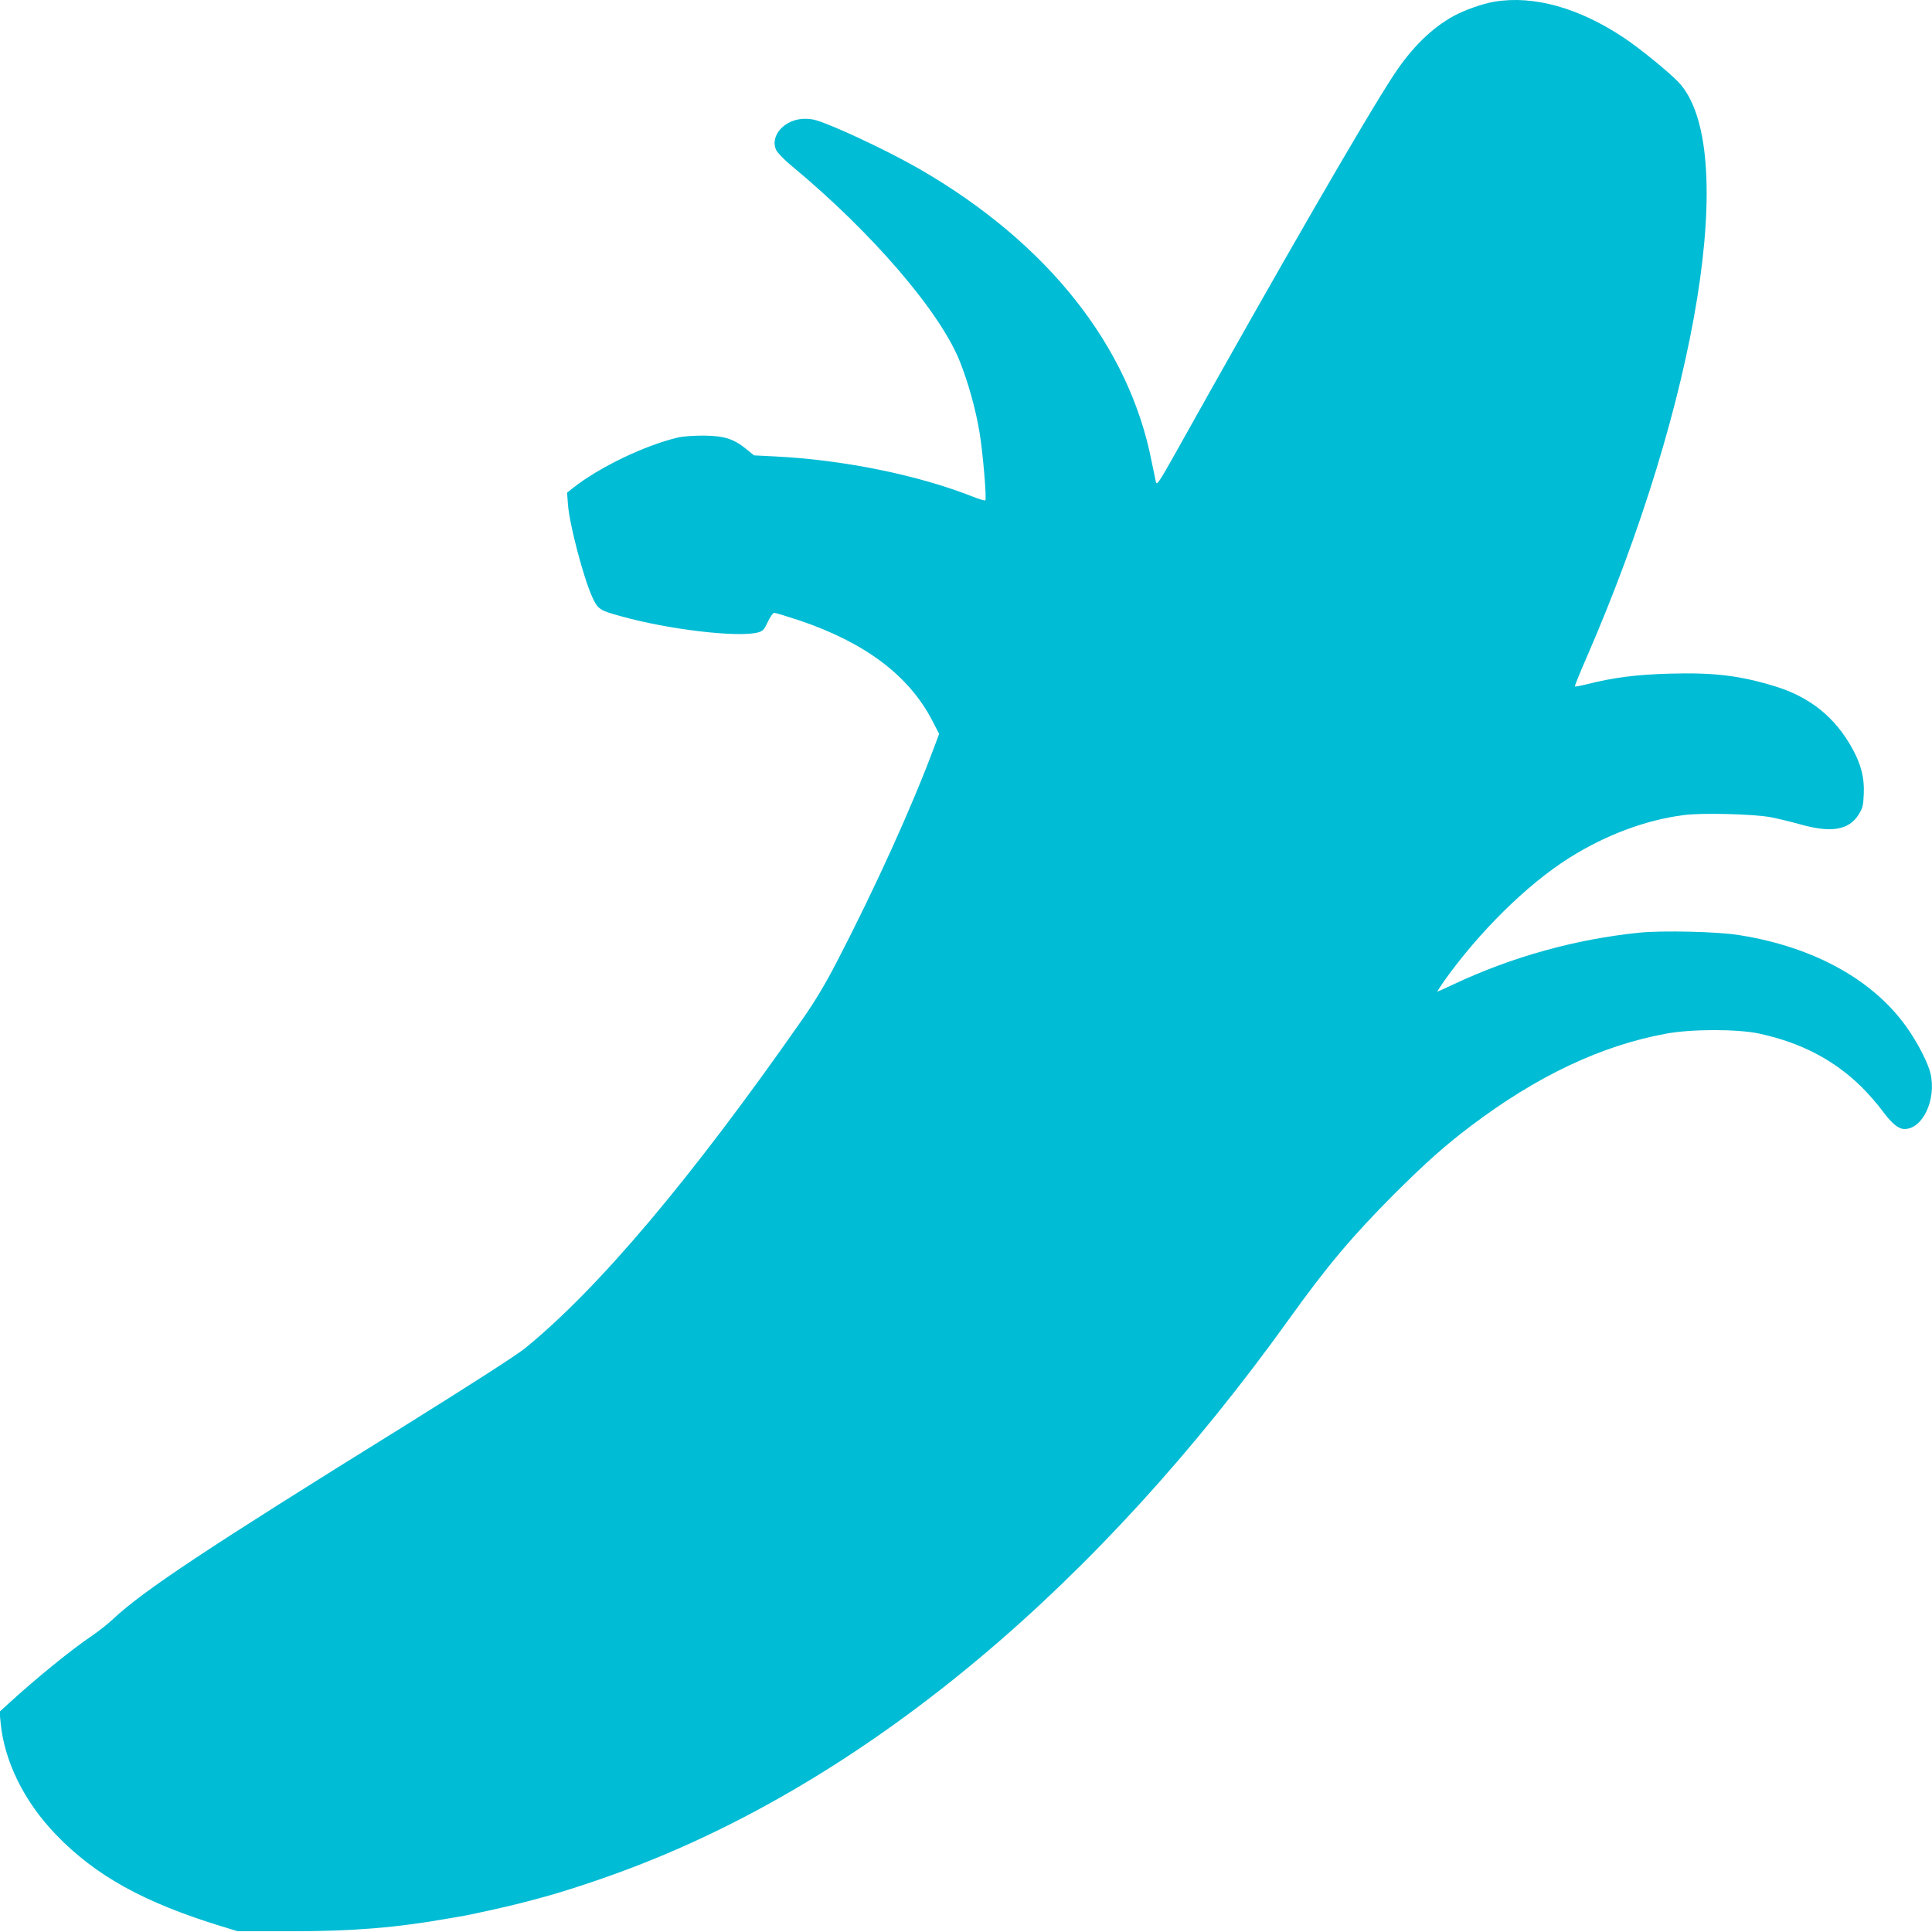
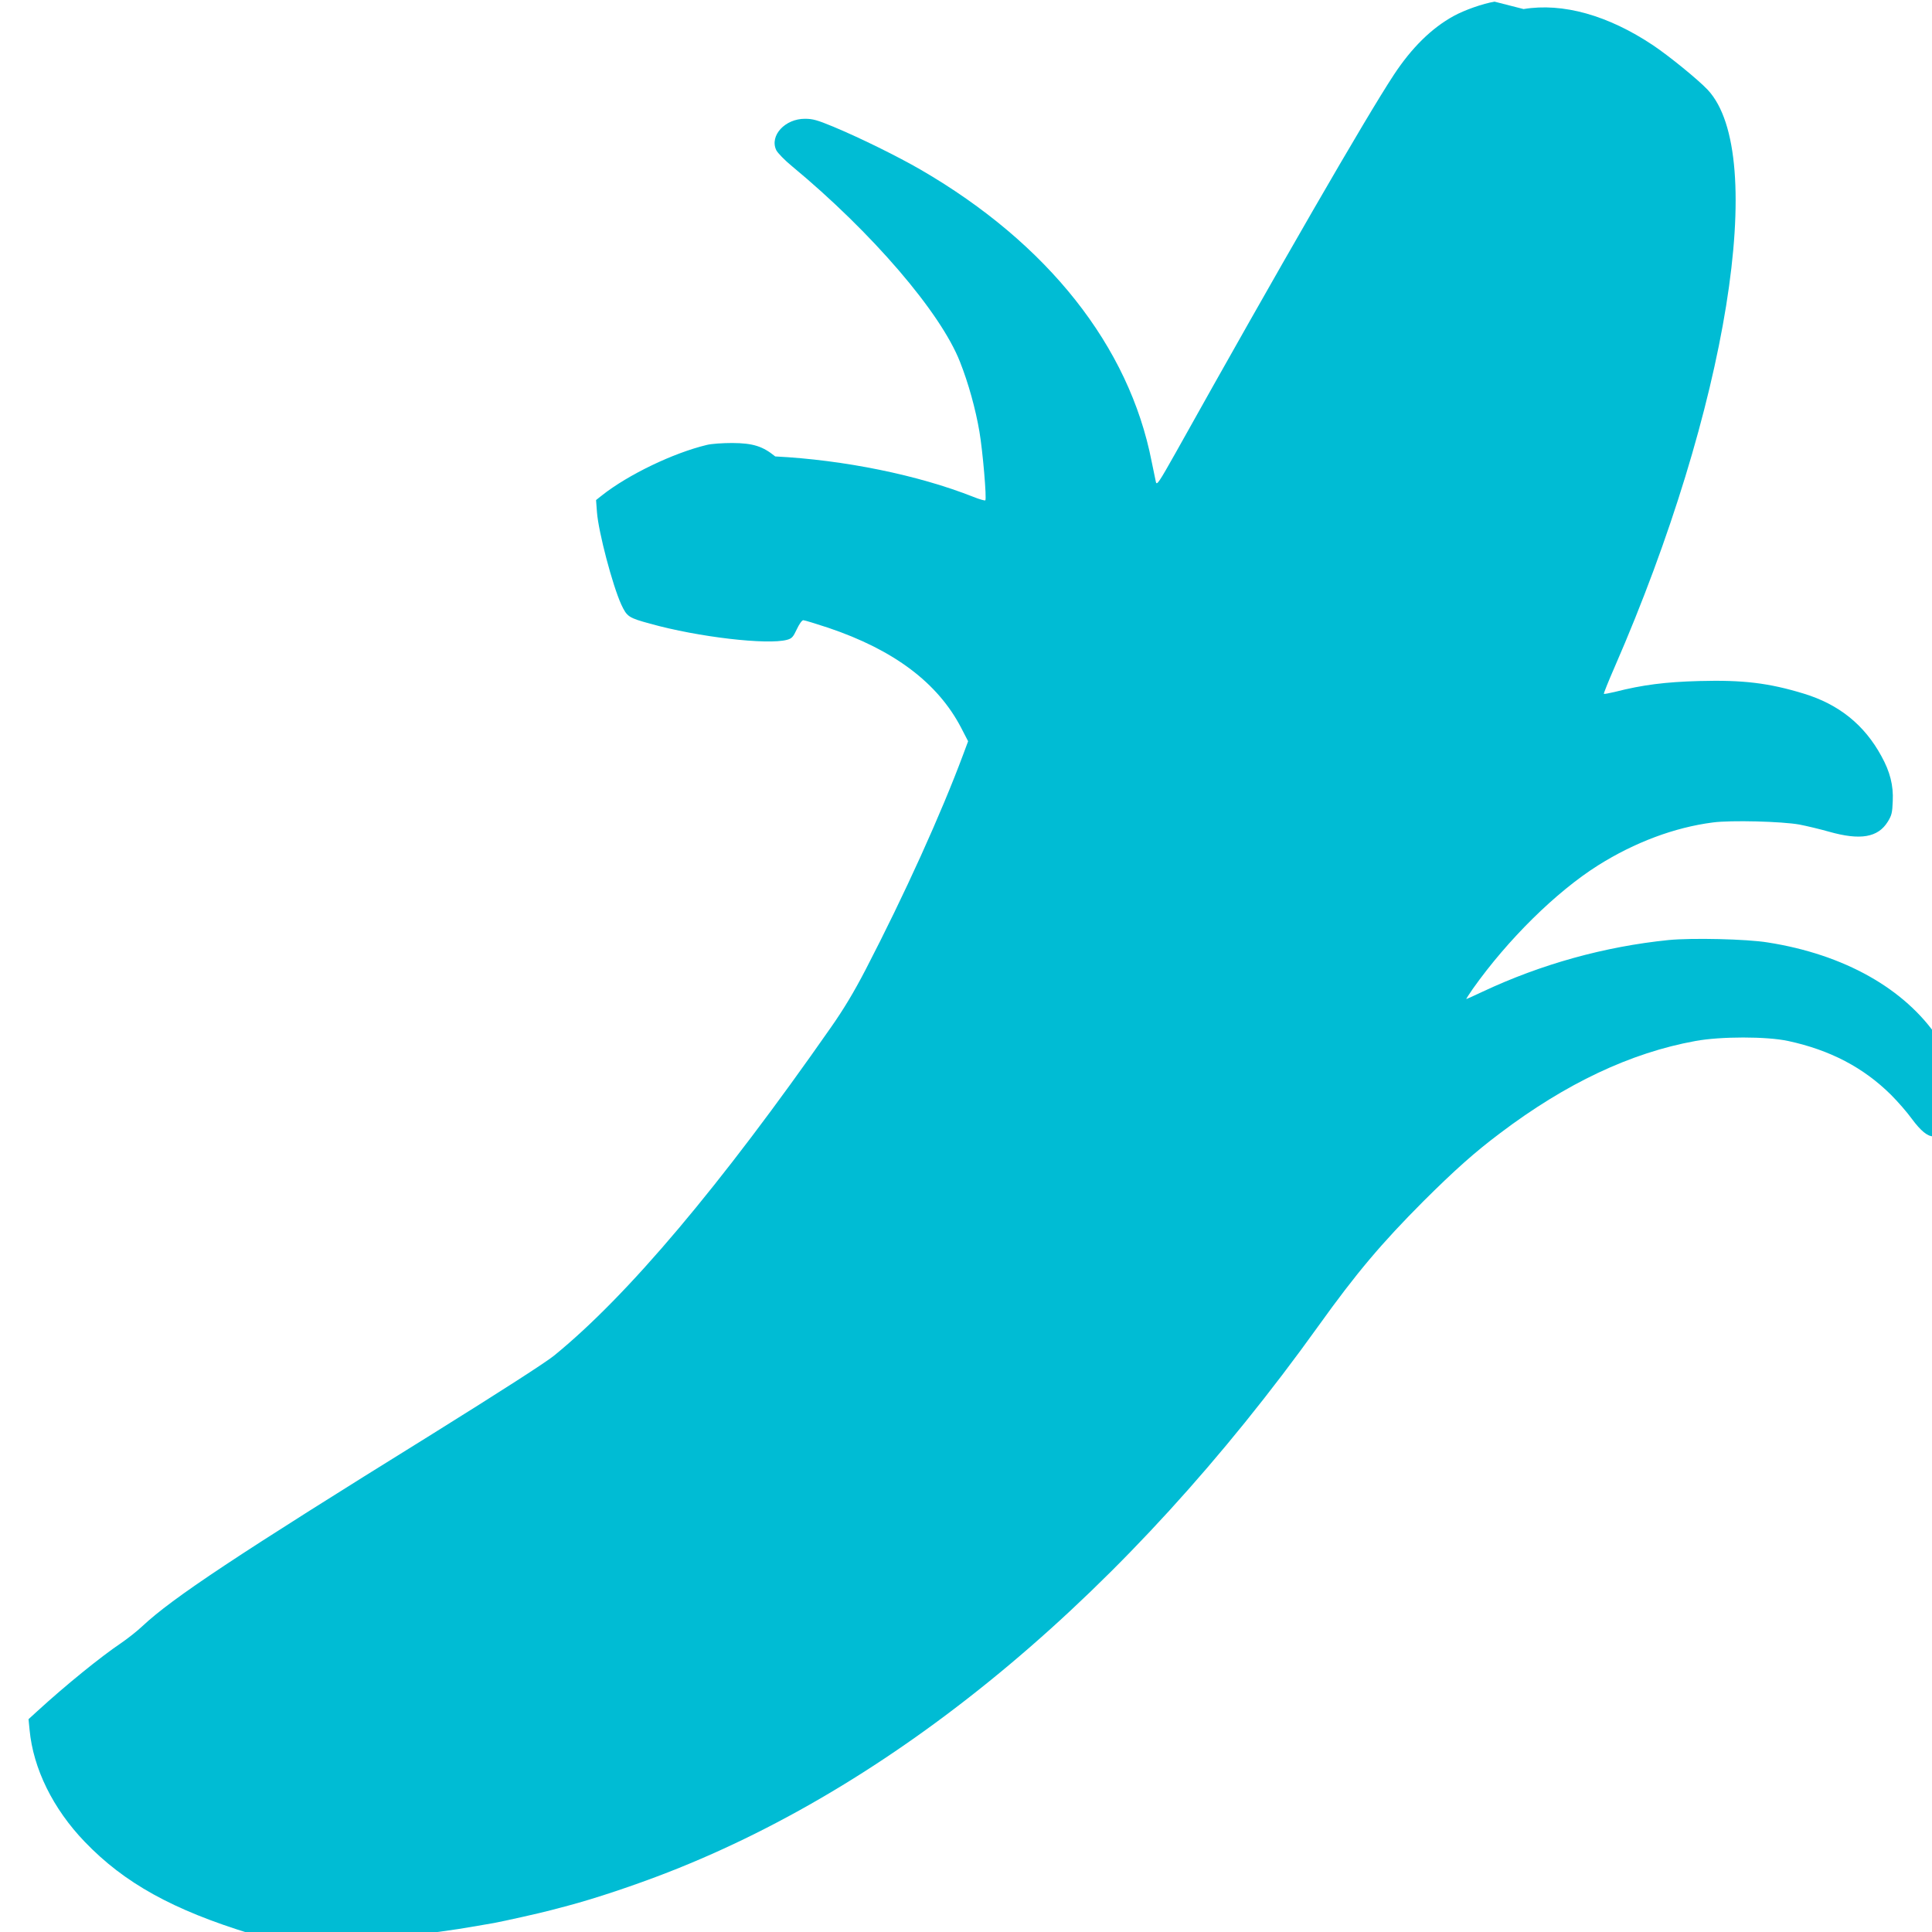
<svg xmlns="http://www.w3.org/2000/svg" version="1.0" width="1280pt" height="1280pt" viewBox="0 0 1280 1280" preserveAspectRatio="xMidYMid meet">
  <g transform="translate(0,1280) scale(0.1,-0.1)" fill="#00bcd4" stroke="none">
-     <path d="M9902 12789 c-78 -13 -198 -55 -271 -95 -146 -80 -278 -210 -396 -389 -184 -279 -763 -1282 -1445 -2503 -112 -199 -126 -220 -132 -195 -3 15 -16 76 -28 135 -149 764 -688 1445 -1529 1933 -154 89 -399 210 -581 286 -104 43 -135 52 -186 52 -133 1 -237 -112 -191 -208 9 -18 55 -66 104 -106 531 -440 985 -969 1113 -1296 56 -141 104 -315 129 -463 22 -129 49 -445 39 -455 -3 -3 -39 7 -79 23 -366 145 -858 245 -1313 268 l-140 7 -52 42 c-83 68 -148 88 -284 89 -63 0 -140 -5 -170 -13 -221 -53 -519 -196 -694 -334 l-39 -31 6 -80 c10 -132 103 -485 161 -612 38 -81 48 -88 191 -127 318 -89 778 -142 907 -107 33 9 41 19 65 70 16 34 34 60 43 60 8 0 83 -23 165 -50 436 -147 726 -365 881 -663 l46 -89 -32 -86 c-148 -397 -388 -927 -647 -1427 -77 -148 -144 -260 -228 -380 -735 -1053 -1350 -1782 -1837 -2178 -60 -48 -351 -235 -808 -520 -1301 -807 -1718 -1084 -1919 -1272 -36 -34 -100 -84 -141 -112 -134 -90 -367 -279 -555 -451 l-58 -53 7 -71 c24 -256 155 -523 366 -742 262 -273 584 -451 1100 -609 l105 -32 350 0 c417 0 696 23 1048 85 31 5 81 14 110 19 64 12 303 65 377 85 30 8 80 21 110 29 178 47 445 136 665 222 1553 606 3045 1859 4307 3618 253 353 419 549 697 828 205 204 339 324 507 450 436 330 865 533 1294 611 168 31 473 31 616 0 277 -60 497 -175 680 -356 45 -45 107 -116 138 -159 60 -81 104 -117 144 -117 121 0 212 195 172 368 -15 64 -73 181 -141 282 -220 329 -624 556 -1129 635 -140 23 -504 31 -657 16 -423 -43 -842 -159 -1232 -342 -57 -27 -106 -49 -108 -49 -3 0 17 30 43 68 231 326 551 642 830 818 242 152 505 251 760 284 119 16 459 7 574 -14 47 -9 135 -30 195 -47 208 -59 325 -39 390 66 26 42 30 59 33 137 5 103 -18 194 -75 297 -113 208 -282 344 -516 415 -230 70 -401 91 -691 83 -223 -6 -375 -25 -559 -72 -38 -9 -70 -15 -73 -13 -2 3 30 83 72 179 746 1712 1017 3394 616 3823 -63 67 -256 224 -362 295 -298 199 -598 283 -858 240z" />
+     <path d="M9902 12789 c-78 -13 -198 -55 -271 -95 -146 -80 -278 -210 -396 -389 -184 -279 -763 -1282 -1445 -2503 -112 -199 -126 -220 -132 -195 -3 15 -16 76 -28 135 -149 764 -688 1445 -1529 1933 -154 89 -399 210 -581 286 -104 43 -135 52 -186 52 -133 1 -237 -112 -191 -208 9 -18 55 -66 104 -106 531 -440 985 -969 1113 -1296 56 -141 104 -315 129 -463 22 -129 49 -445 39 -455 -3 -3 -39 7 -79 23 -366 145 -858 245 -1313 268 c-83 68 -148 88 -284 89 -63 0 -140 -5 -170 -13 -221 -53 -519 -196 -694 -334 l-39 -31 6 -80 c10 -132 103 -485 161 -612 38 -81 48 -88 191 -127 318 -89 778 -142 907 -107 33 9 41 19 65 70 16 34 34 60 43 60 8 0 83 -23 165 -50 436 -147 726 -365 881 -663 l46 -89 -32 -86 c-148 -397 -388 -927 -647 -1427 -77 -148 -144 -260 -228 -380 -735 -1053 -1350 -1782 -1837 -2178 -60 -48 -351 -235 -808 -520 -1301 -807 -1718 -1084 -1919 -1272 -36 -34 -100 -84 -141 -112 -134 -90 -367 -279 -555 -451 l-58 -53 7 -71 c24 -256 155 -523 366 -742 262 -273 584 -451 1100 -609 l105 -32 350 0 c417 0 696 23 1048 85 31 5 81 14 110 19 64 12 303 65 377 85 30 8 80 21 110 29 178 47 445 136 665 222 1553 606 3045 1859 4307 3618 253 353 419 549 697 828 205 204 339 324 507 450 436 330 865 533 1294 611 168 31 473 31 616 0 277 -60 497 -175 680 -356 45 -45 107 -116 138 -159 60 -81 104 -117 144 -117 121 0 212 195 172 368 -15 64 -73 181 -141 282 -220 329 -624 556 -1129 635 -140 23 -504 31 -657 16 -423 -43 -842 -159 -1232 -342 -57 -27 -106 -49 -108 -49 -3 0 17 30 43 68 231 326 551 642 830 818 242 152 505 251 760 284 119 16 459 7 574 -14 47 -9 135 -30 195 -47 208 -59 325 -39 390 66 26 42 30 59 33 137 5 103 -18 194 -75 297 -113 208 -282 344 -516 415 -230 70 -401 91 -691 83 -223 -6 -375 -25 -559 -72 -38 -9 -70 -15 -73 -13 -2 3 30 83 72 179 746 1712 1017 3394 616 3823 -63 67 -256 224 -362 295 -298 199 -598 283 -858 240z" />
  </g>
</svg>